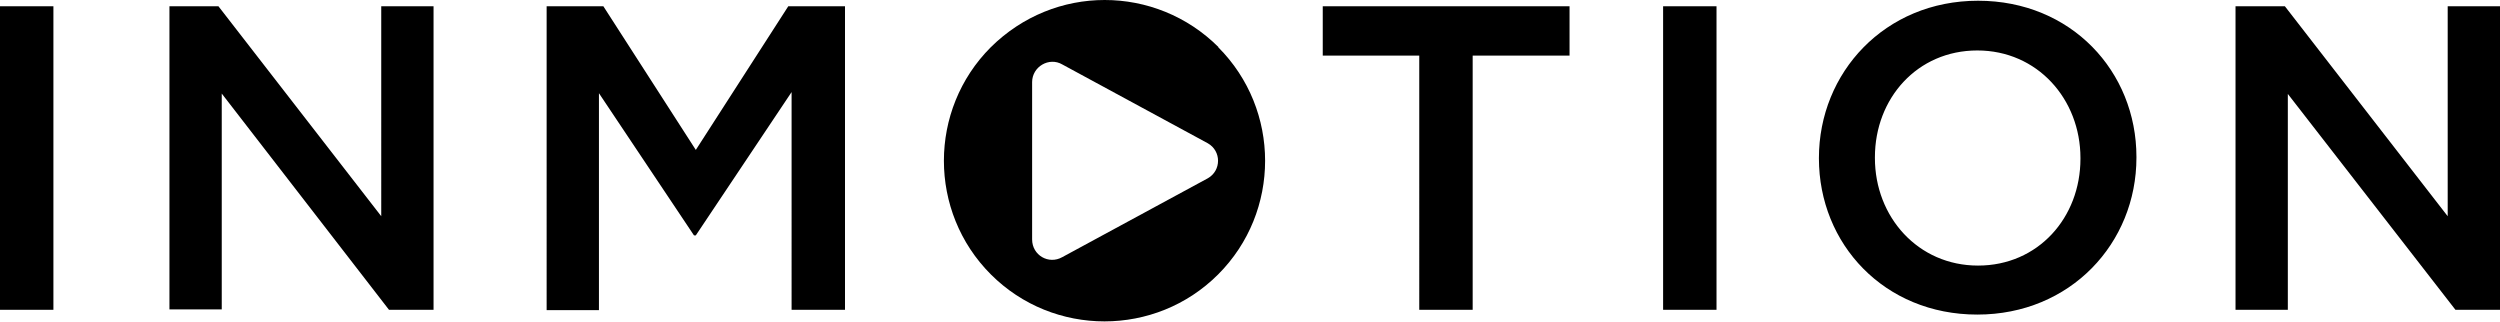
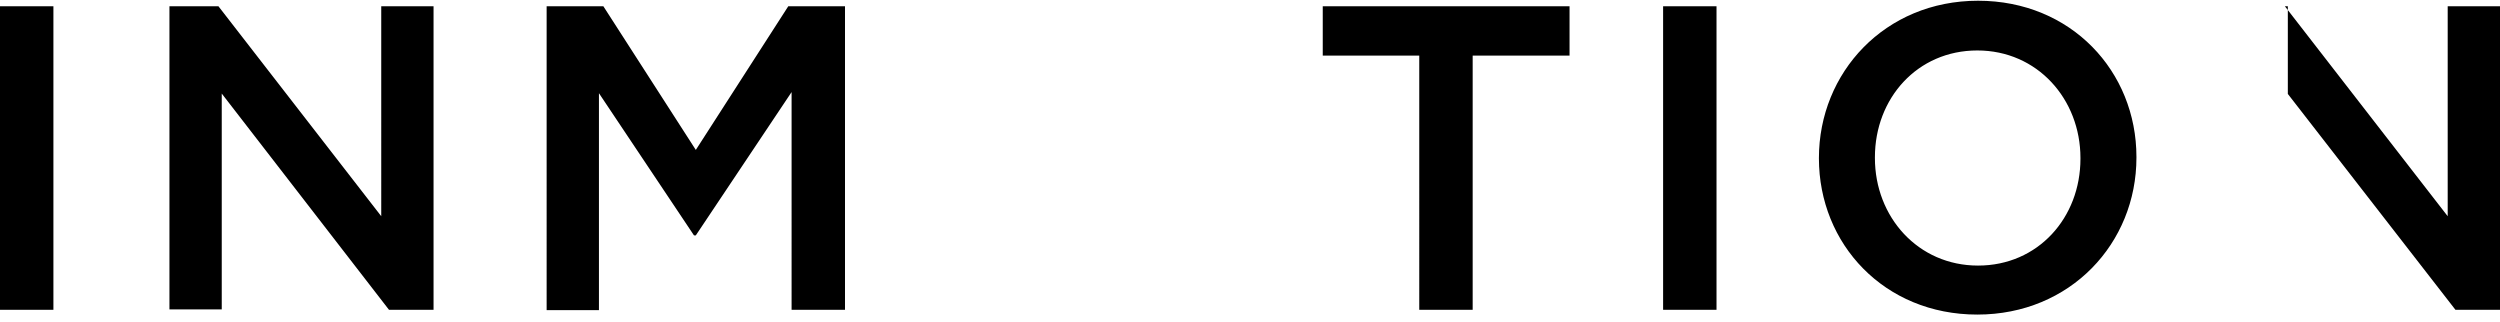
<svg xmlns="http://www.w3.org/2000/svg" id="Layer_1" data-name="Layer 1" viewBox="0 0 67.87 8.73">
-   <path d="M0,.17h1.45v8.24H0V.17ZM4.59.17h1.34l4.42,5.7V.17h1.42v8.24h-1.21L6.02,2.54v5.86h-1.42V.17ZM14.84.17h1.54l2.51,3.9L21.4.17h1.54v8.24h-1.45V2.5l-2.6,3.89h-.05l-2.58-3.86v5.89h-1.42V.17ZM38.54,1.51h-2.63V.17h6.7v1.34h-2.63v6.9h-1.45V1.51ZM45.15.17h1.45v8.24h-1.45V.17ZM49.38,4.31v-.02C49.38,1.97,51.17.02,53.7.02s4.3,1.92,4.3,4.24v.02c0,2.32-1.79,4.26-4.32,4.26s-4.3-1.92-4.3-4.24M56.48,4.31v-.02c0-1.6-1.17-2.92-2.8-2.92s-2.78,1.3-2.78,2.9v.02c0,1.6,1.17,2.92,2.8,2.92s2.78-1.3,2.78-2.9M60.69.17h1.34l4.42,5.7V.17h1.42v8.24h-1.21l-4.55-5.86v5.86h-1.42V.17Z" />
-   <path d="M33.08,1.28c-.85-.85-1.97-1.28-3.09-1.28s-2.23.43-3.09,1.28c-1.7,1.7-1.7,4.47,0,6.17,1.7,1.7,4.47,1.7,6.17,0,1.7-1.7,1.7-4.47,0-6.17ZM32.79,4.84l-3.95,2.14c-.37.21-.82-.05-.82-.48V2.23c0-.42.46-.69.82-.48l3.95,2.14c.37.21.37.74,0,.95Z" />
+   <path d="M0,.17h1.45v8.24H0V.17ZM4.59.17h1.34l4.42,5.7V.17h1.42v8.24h-1.21L6.02,2.54v5.86h-1.42V.17ZM14.84.17h1.54l2.51,3.9L21.4.17h1.54v8.24h-1.45V2.5l-2.6,3.89h-.05l-2.58-3.86v5.89h-1.42V.17ZM38.54,1.51h-2.63V.17h6.7v1.34h-2.63v6.9h-1.45V1.51ZM45.15.17h1.45v8.24h-1.45V.17ZM49.38,4.31v-.02C49.38,1.97,51.17.02,53.7.02s4.3,1.92,4.3,4.24v.02c0,2.32-1.79,4.26-4.32,4.26s-4.3-1.92-4.3-4.24M56.48,4.31v-.02c0-1.6-1.17-2.92-2.8-2.92s-2.78,1.3-2.78,2.9v.02c0,1.6,1.17,2.92,2.8,2.92s2.78-1.3,2.78-2.9M60.69.17h1.34l4.42,5.7V.17h1.42v8.24h-1.21l-4.55-5.86v5.86V.17Z" />
</svg>